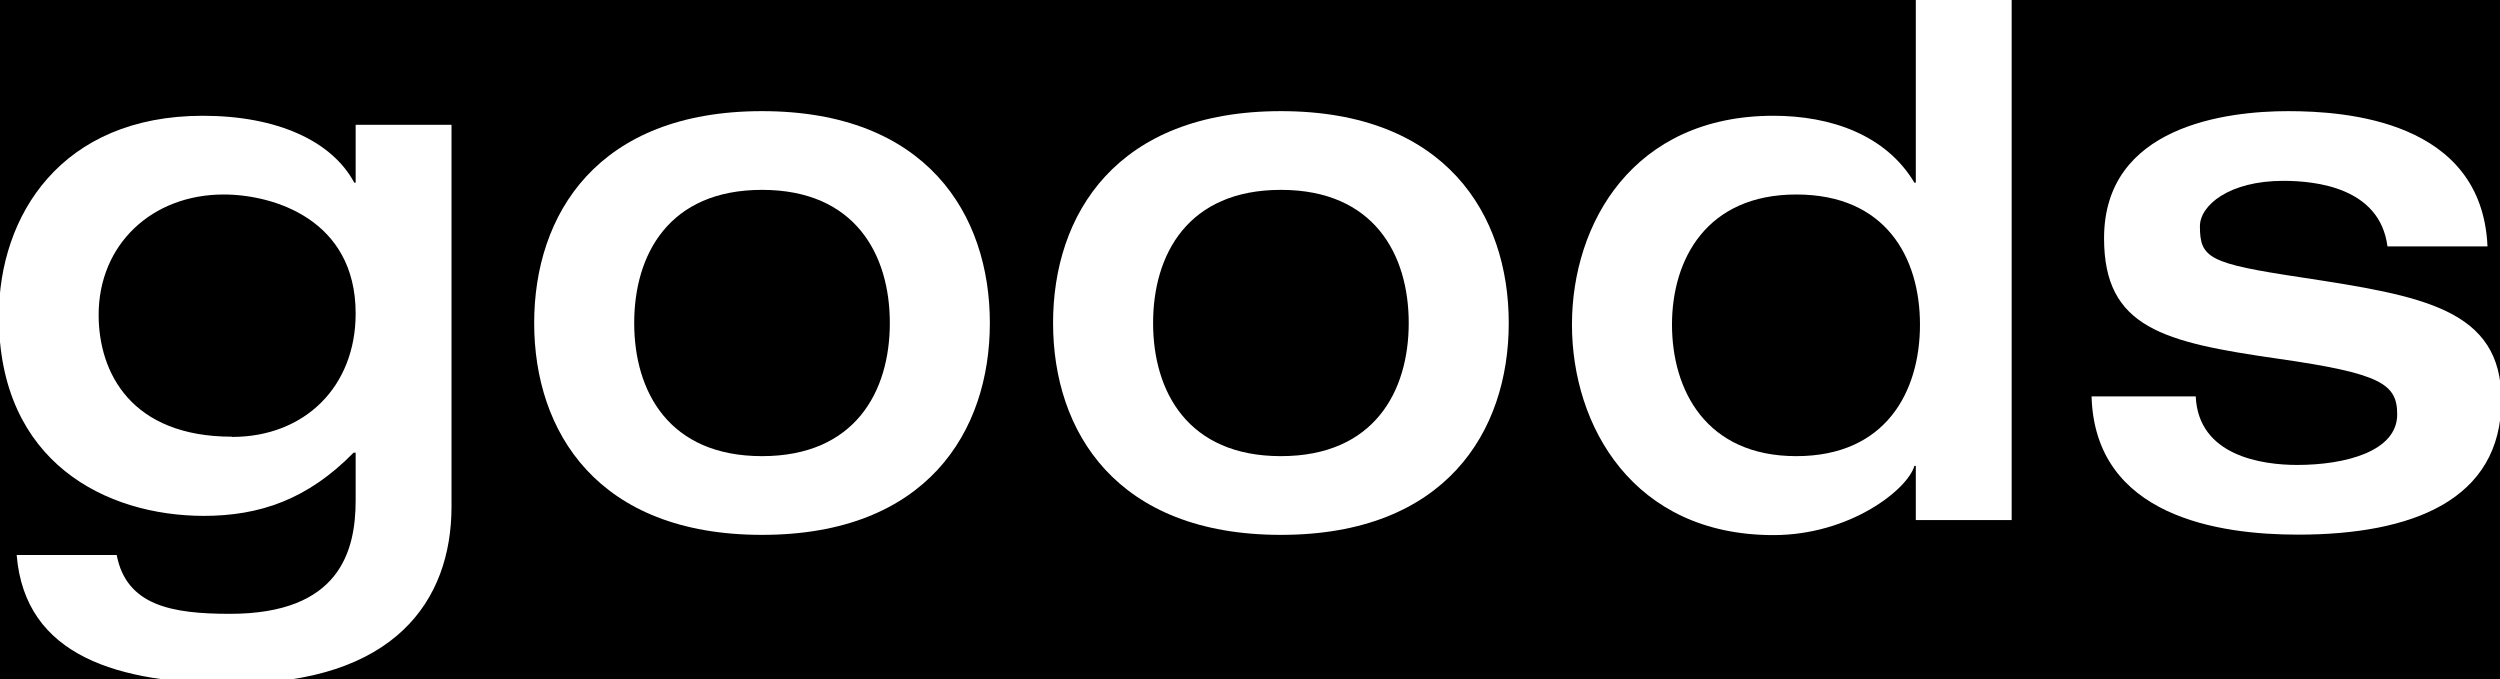
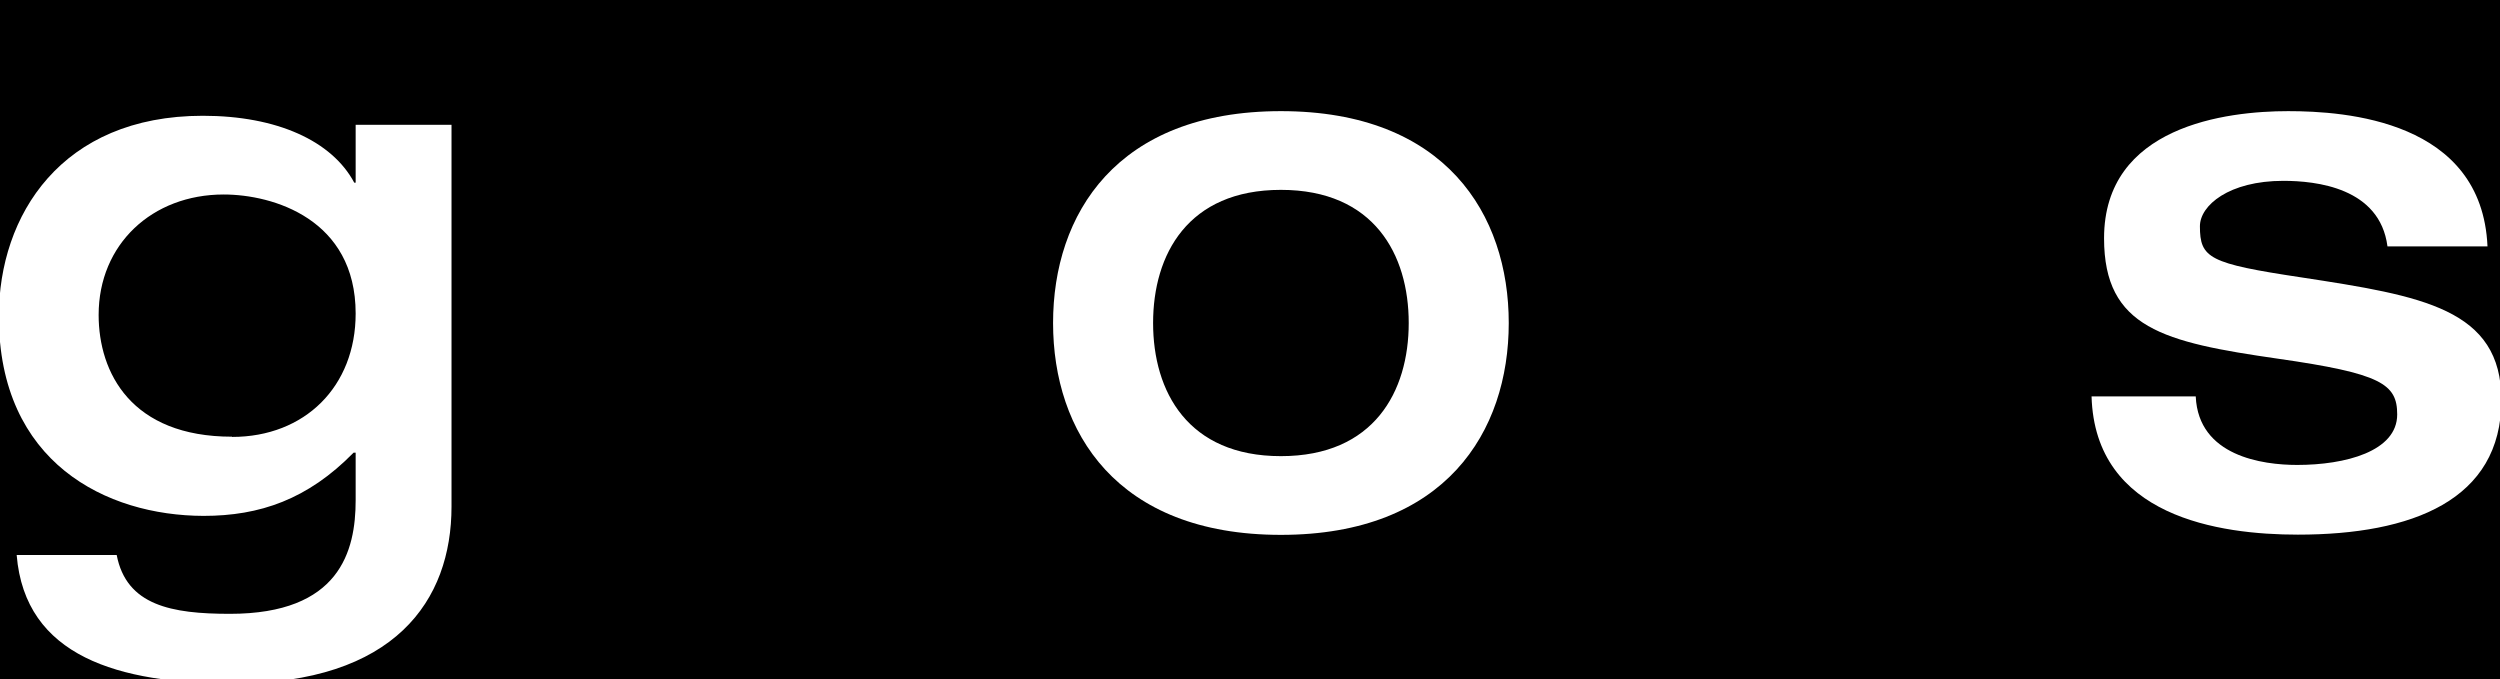
<svg xmlns="http://www.w3.org/2000/svg" id="uuid-7f0f4d6d-2a55-418d-9695-0609895c205c" viewBox="0 0 107.97 29.33">
  <defs>
    <clipPath id="uuid-672bac48-6cd7-4ee5-b958-39fc233b40a7">
      <rect width="107.97" height="29.33" fill="none" />
    </clipPath>
  </defs>
  <g id="uuid-26824c9b-d095-484a-93c3-7196c766ce0f">
    <rect width="107.97" height="29.33" />
    <g clip-path="url(#uuid-672bac48-6cd7-4ee5-b958-39fc233b40a7)">
      <path d="M19.5,5.38v16.5c0,4.04-2.43,7.64-9.45,7.64-4.92,0-8.97-1.16-9.33-5.55h4.32c.42,2.18,2.37,2.54,4.89,2.54,4.74,0,5.43-2.7,5.43-4.91v-2.05h-.09c-1.98,2.02-4.05,2.73-6.48,2.73C4.6,22.27-.05,19.99-.05,13.66-.05,9.3,2.65,5,8.76,5c3.21,0,5.58,1.09,6.54,2.89h.06v-2.5h4.14ZM10.02,18.87c3.15,0,5.34-2.18,5.34-5.33,0-4.08-3.57-5.14-5.7-5.14-3.09,0-5.4,2.15-5.4,5.2,0,2.5,1.41,5.26,5.76,5.26Z" fill="#fff" />
-       <path d="M32.91,4.8c7.11,0,9.84,4.46,9.84,9.15s-2.73,9.15-9.84,9.15-9.84-4.46-9.84-9.15,2.73-9.15,9.84-9.15ZM32.91,19.7c4.02,0,5.52-2.79,5.52-5.75s-1.5-5.75-5.52-5.75-5.52,2.79-5.52,5.75,1.5,5.75,5.52,5.75Z" fill="#fff" />
      <path d="M55.32,4.8c7.11,0,9.84,4.46,9.84,9.15s-2.73,9.15-9.84,9.15-9.84-4.46-9.84-9.15,2.73-9.15,9.84-9.15ZM55.32,19.7c4.02,0,5.52-2.79,5.52-5.75s-1.5-5.75-5.52-5.75-5.52,2.79-5.52,5.75,1.5,5.75,5.52,5.75Z" fill="#fff" />
-       <path d="M86.88,22.46h-4.14v-2.34h-.06c-.3,1.03-2.79,2.99-6.09,2.99-6.06,0-8.7-4.72-8.7-9.09s2.64-9.02,8.7-9.02c2.49,0,4.86.83,6.09,2.89h.06V-.85h4.14v23.31ZM77.58,19.7c3.87,0,5.34-2.79,5.34-5.68s-1.47-5.62-5.34-5.62-5.37,2.79-5.37,5.62,1.47,5.68,5.37,5.68Z" fill="#fff" />
      <path d="M94.83,17.13c.12,2.57,2.88,2.95,4.38,2.95,2.07,0,4.32-.58,4.32-2.18,0-1.32-.69-1.77-5.16-2.41-4.92-.71-7.5-1.32-7.5-5.2,0-4.85,5.28-5.49,7.95-5.49,2.46,0,8.37.39,8.61,5.84h-4.32c-.33-2.54-3.09-2.83-4.5-2.83-2.34,0-3.6,1.06-3.6,1.96,0,1.38.39,1.61,4.38,2.21,5.22.8,8.64,1.35,8.64,5.3,0,4.33-3.87,5.81-8.79,5.81-3.39,0-8.76-.77-8.91-5.97h4.5Z" fill="#fff" />
    </g>
    <rect x="42.11" width="29" height="29" fill="none" />
  </g>
</svg>